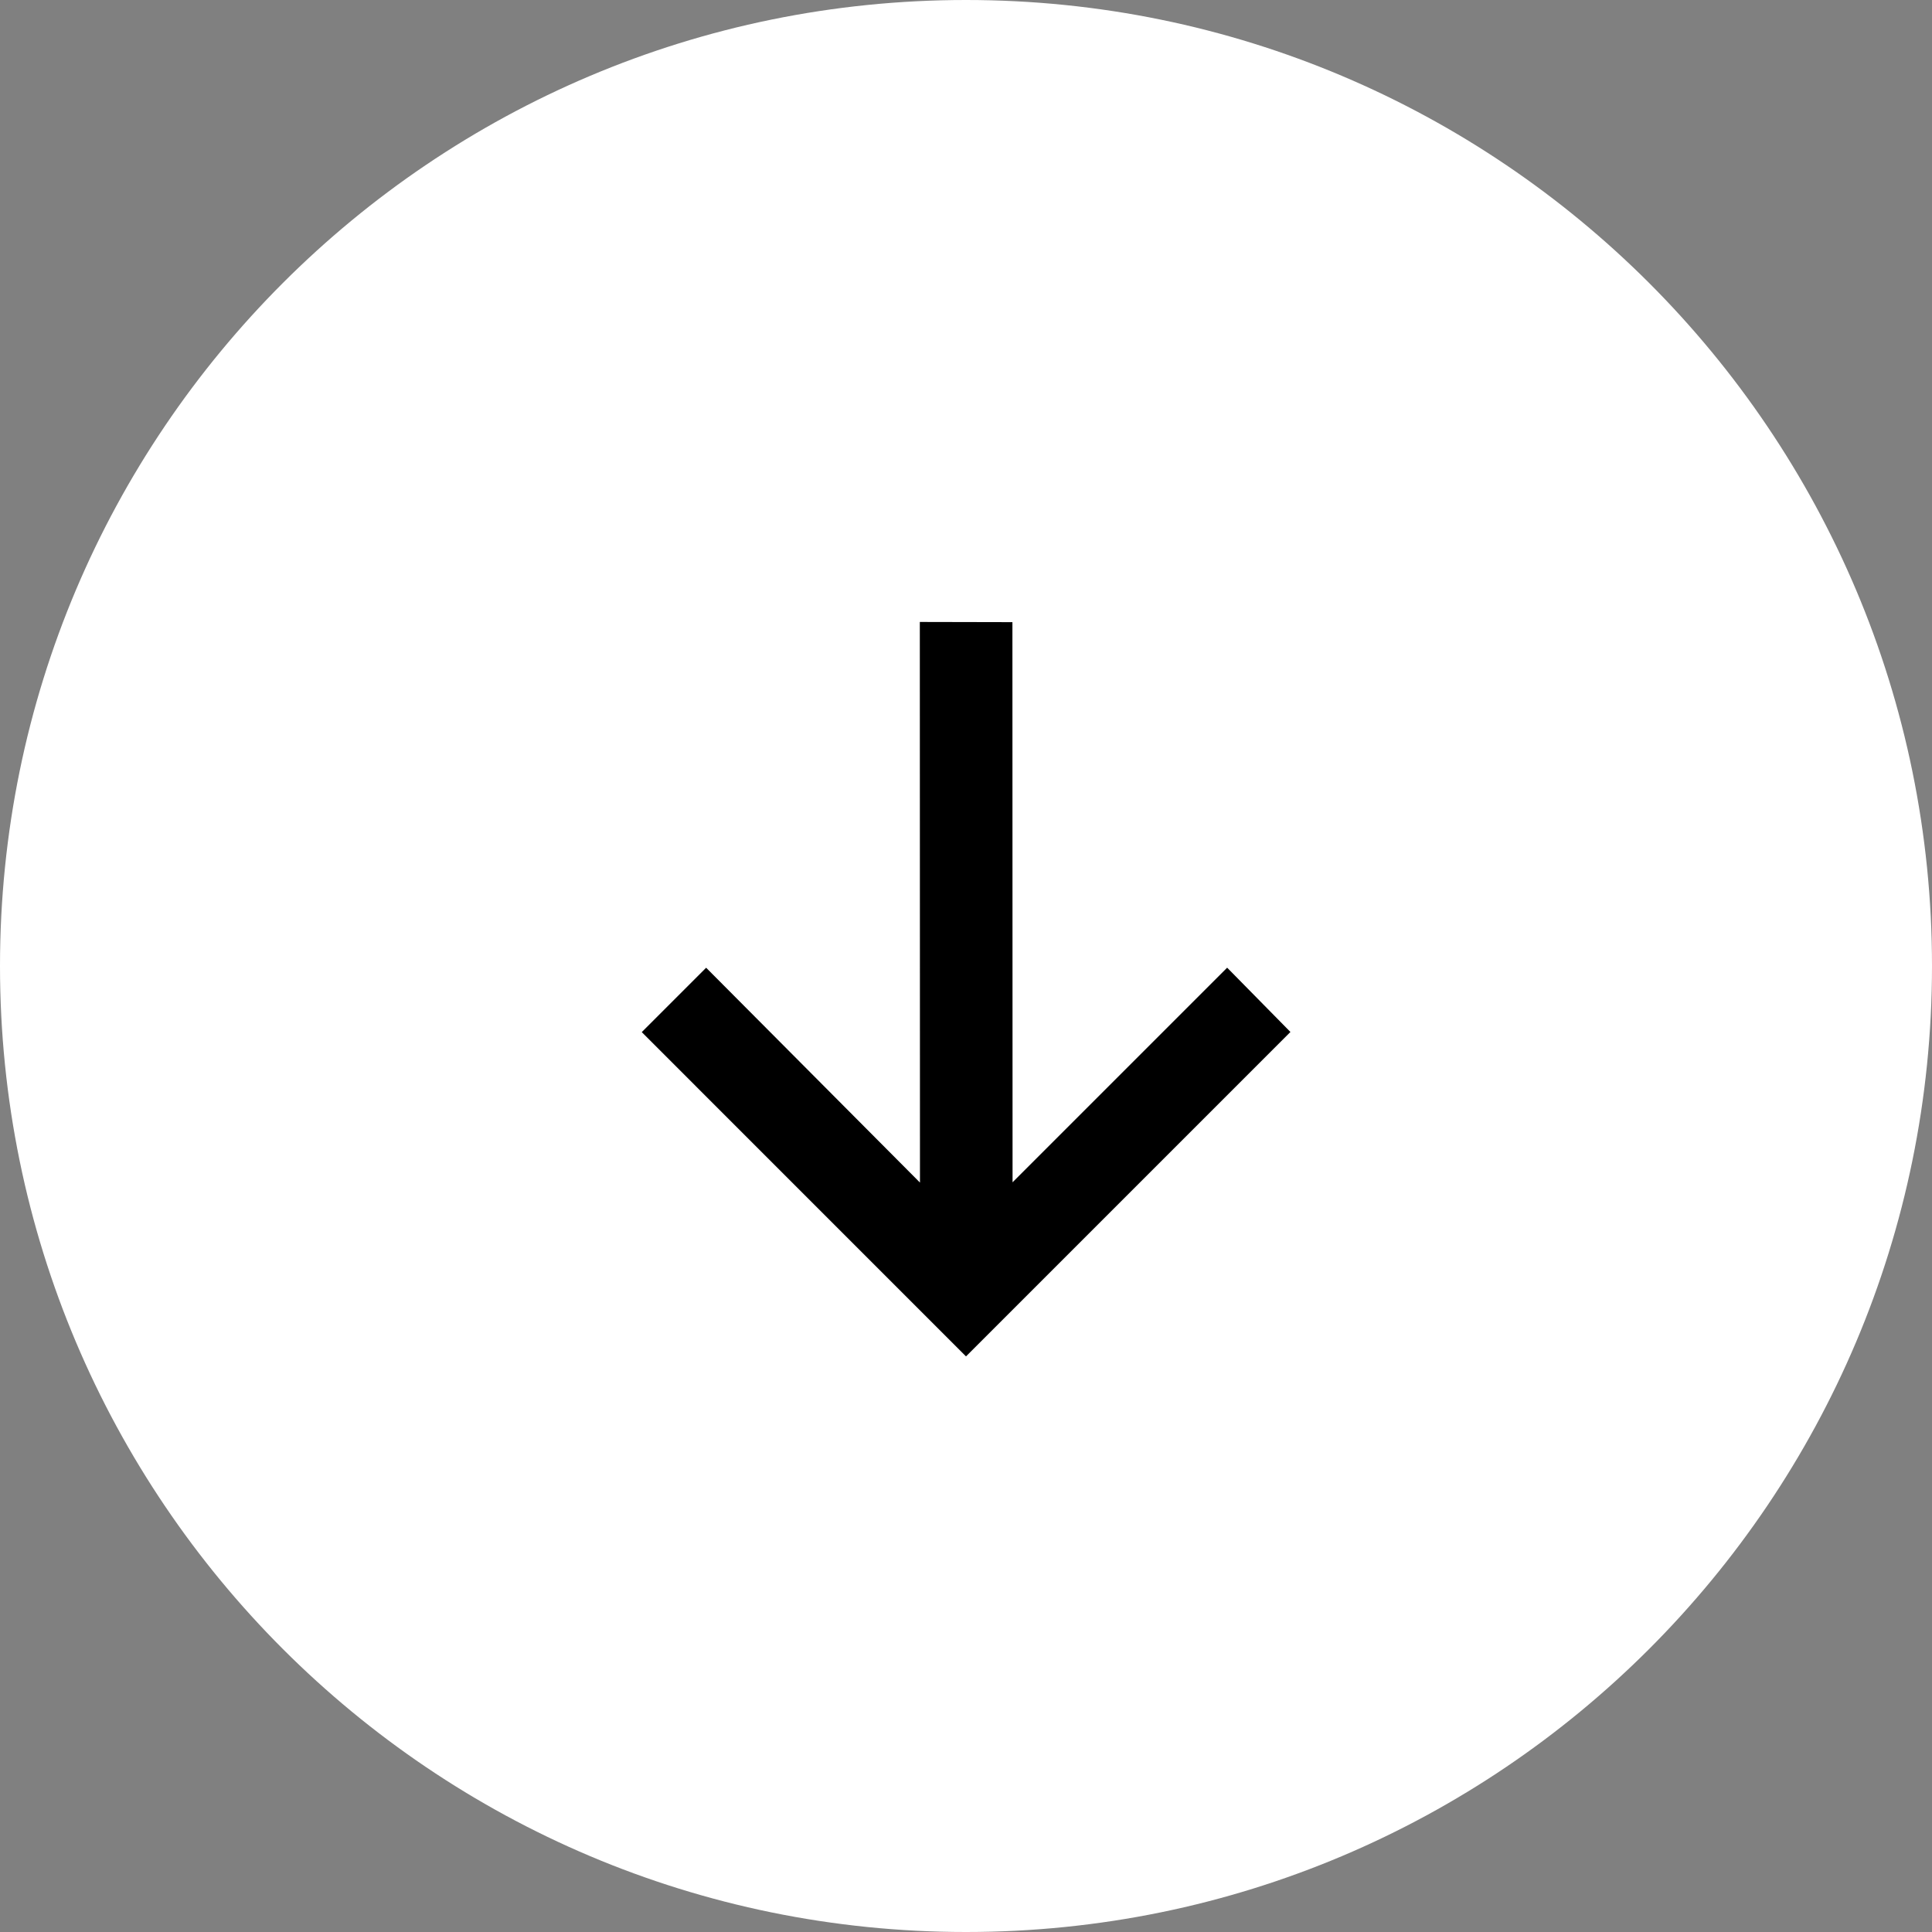
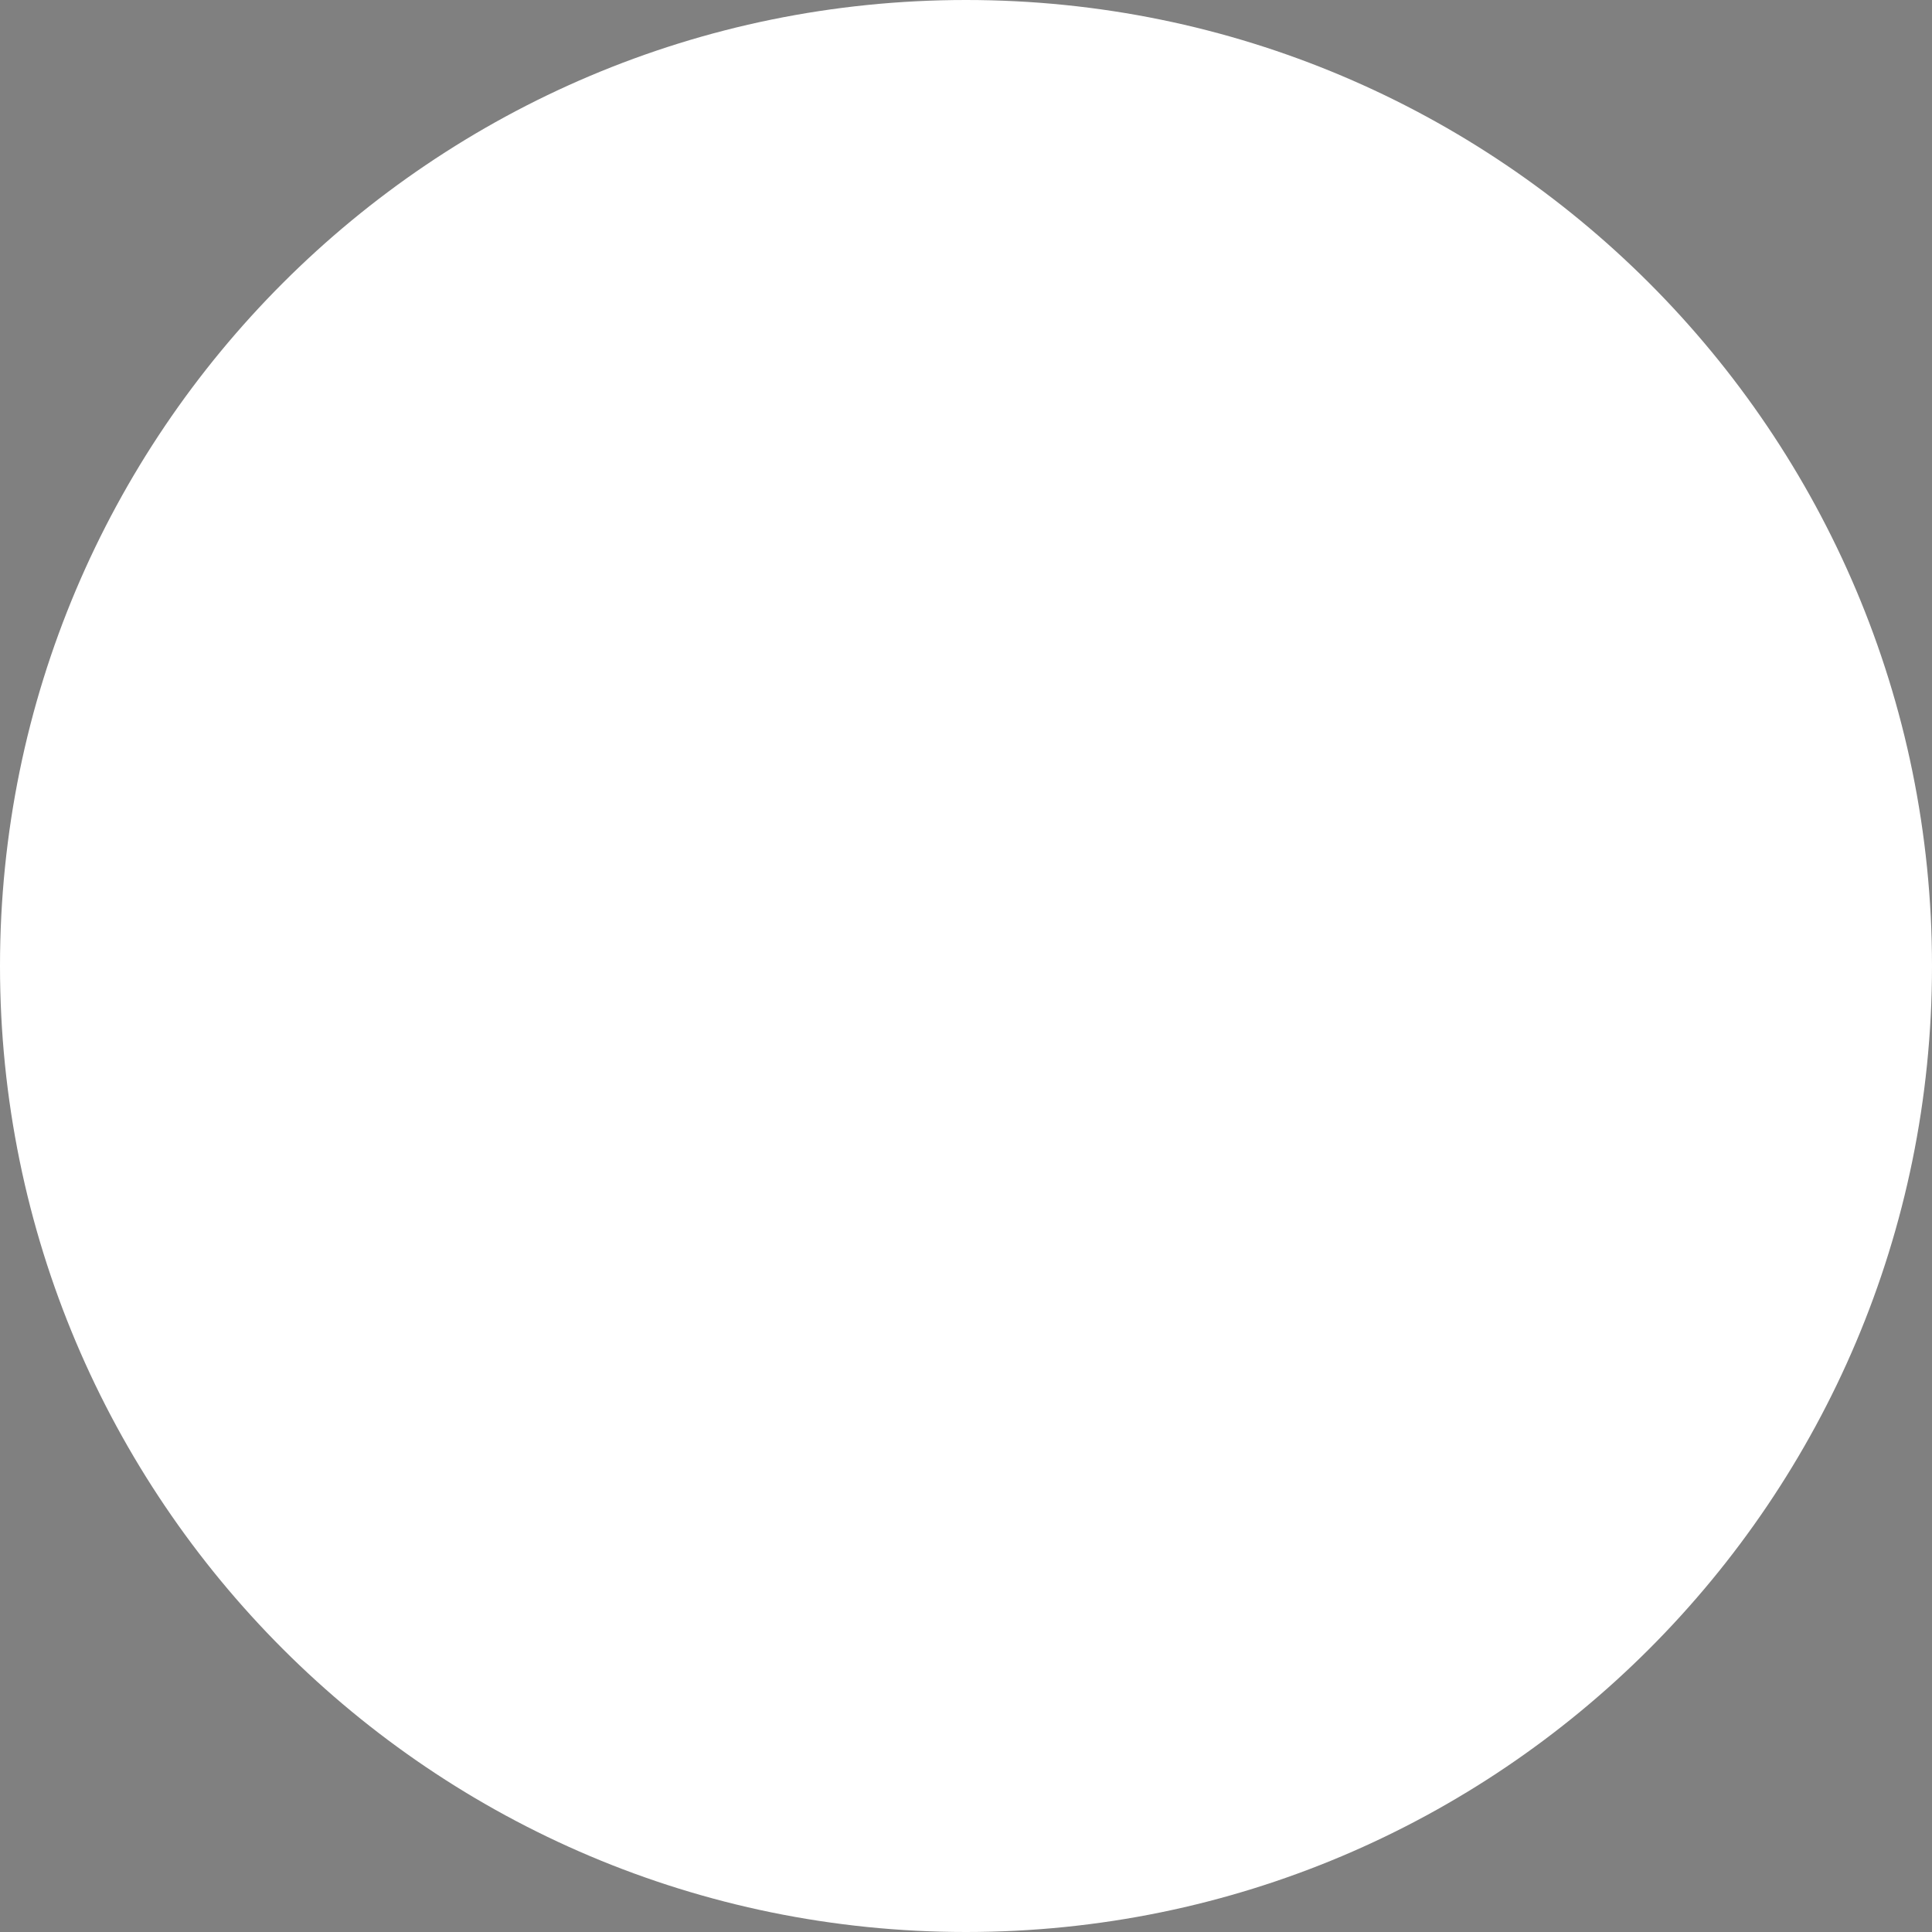
<svg xmlns="http://www.w3.org/2000/svg" width="40" height="40" viewBox="0 0 40 40" fill="none">
  <rect x="0" y="0" width="40" height="40" fill="#808080" stroke="none" />
  <path d="M40 20C40 31.046 31.046 40 20 40C8.954 40 0 31.046 0 20C0 8.954 8.954 0 20 0C31.046 0 40 8.954 40 20Z" fill="white" />
-   <path d="M19.044 12.877L19.047 24.484L14.62 20.036L13.287 21.369L20 28.083L26.717 21.366L25.407 20.035L20.964 24.478L20.961 12.881L19.044 12.877Z" fill="black" />
</svg>